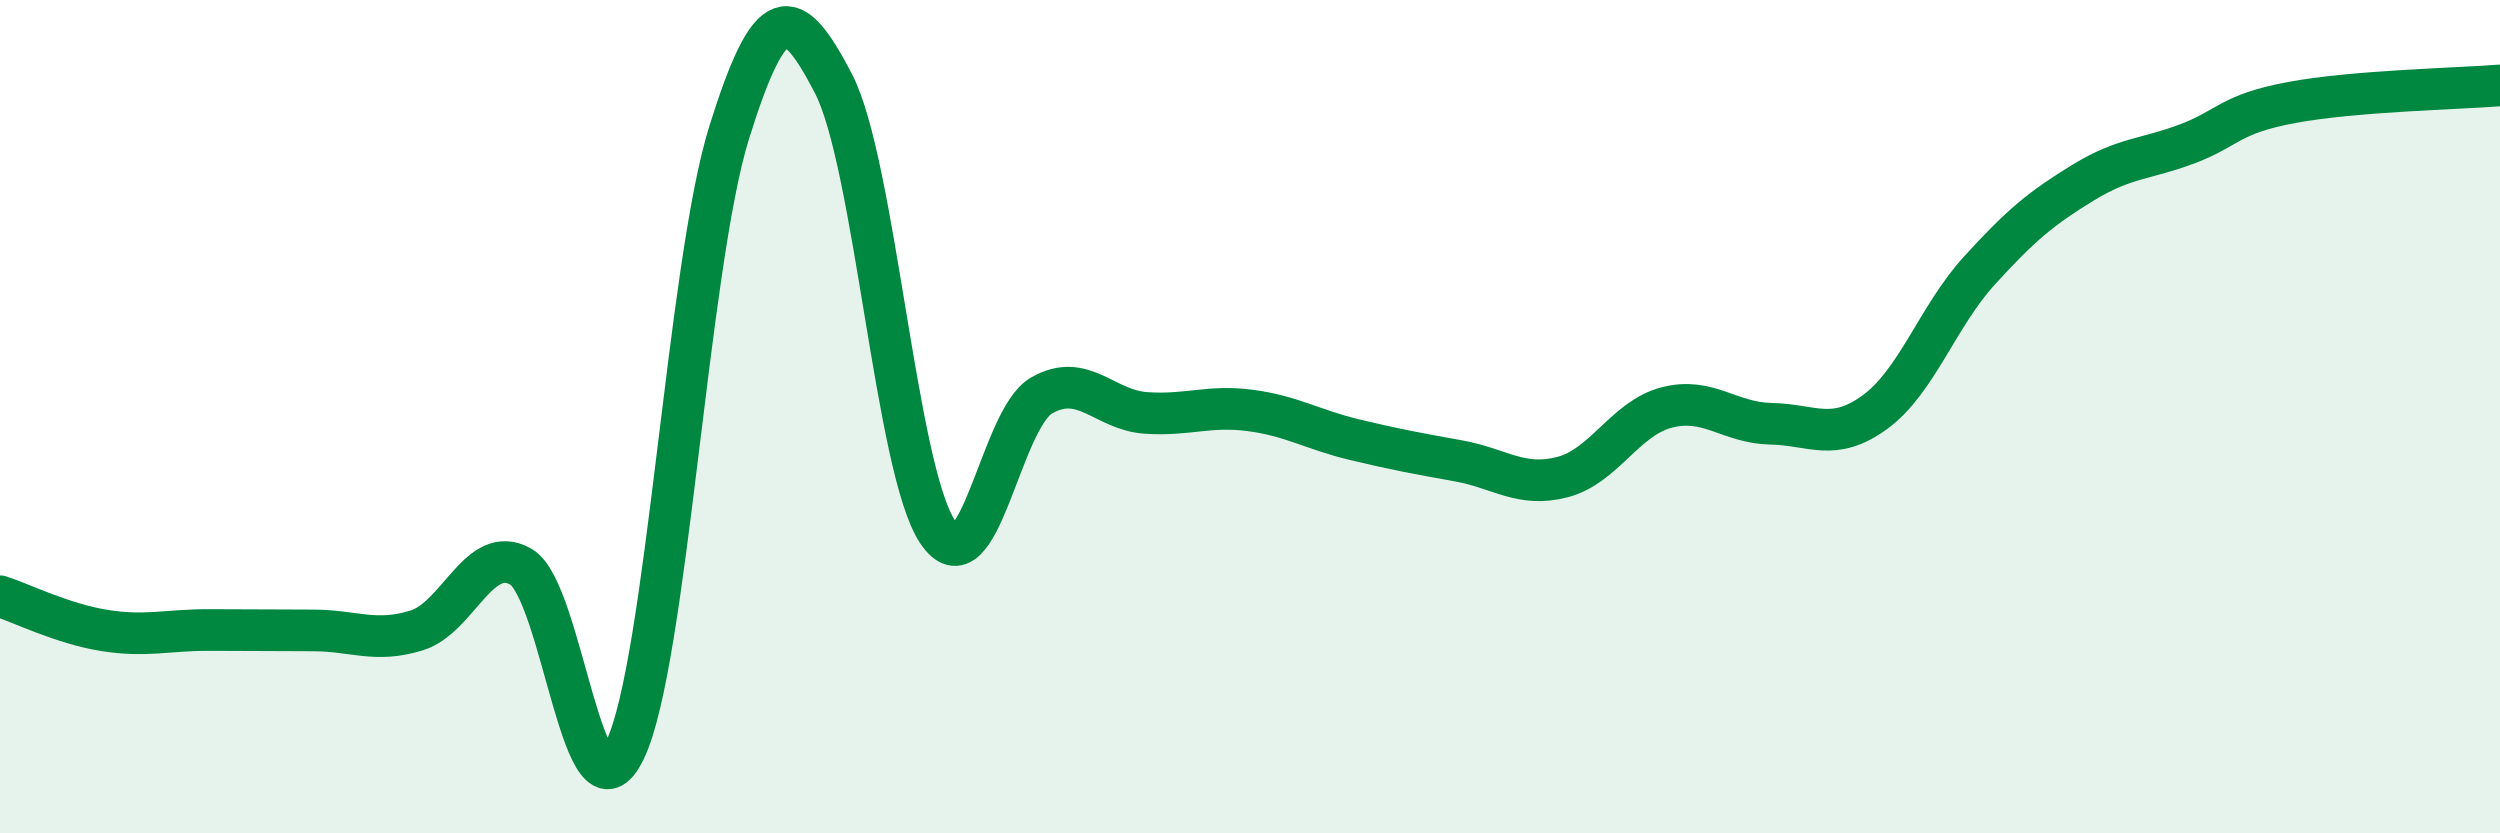
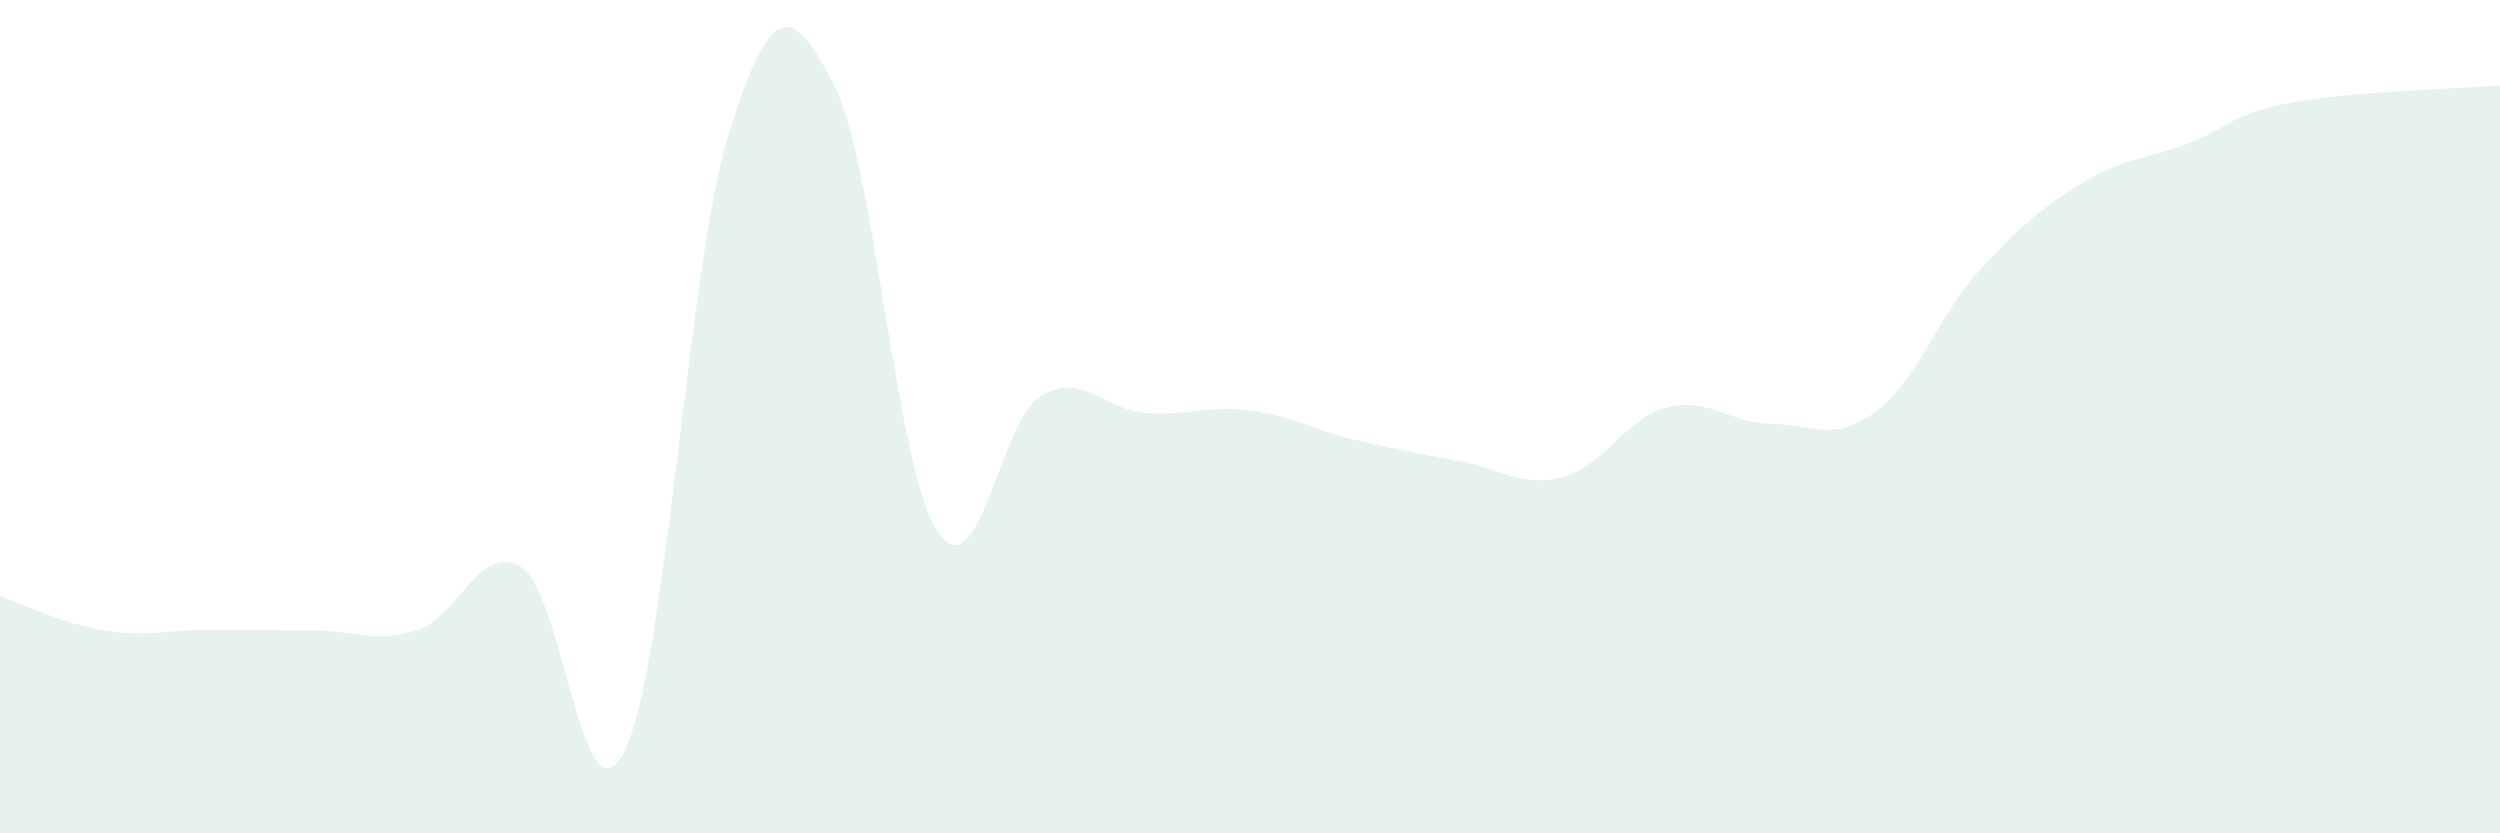
<svg xmlns="http://www.w3.org/2000/svg" width="60" height="20" viewBox="0 0 60 20">
  <path d="M 0,14.31 C 0.5,14.47 1.5,14.97 2.5,15.13 C 3.5,15.29 4,15.12 5,15.12 C 6,15.12 6.5,15.13 7.5,15.13 C 8.5,15.13 9,15.44 10,15.13 C 11,14.82 11.5,13.03 12.5,13.6 C 13.5,14.17 14,20.08 15,18 C 16,15.92 16.5,6.38 17.5,3.18 C 18.5,-0.02 19,0.08 20,2 C 21,3.92 21.5,11.26 22.5,12.76 C 23.5,14.26 24,10.06 25,9.49 C 26,8.92 26.5,9.84 27.5,9.91 C 28.5,9.98 29,9.72 30,9.85 C 31,9.98 31.5,10.31 32.5,10.55 C 33.5,10.79 34,10.88 35,11.06 C 36,11.24 36.5,11.71 37.5,11.45 C 38.5,11.19 39,10.04 40,9.78 C 41,9.52 41.5,10.15 42.5,10.17 C 43.5,10.19 44,10.62 45,9.89 C 46,9.16 46.5,7.6 47.5,6.5 C 48.5,5.4 49,4.99 50,4.38 C 51,3.77 51.5,3.83 52.5,3.45 C 53.5,3.07 53.5,2.74 55,2.46 C 56.5,2.18 59,2.13 60,2.05L60 20L0 20Z" fill="#008740" opacity="0.1" stroke-linecap="round" stroke-linejoin="round" />
-   <path d="M 0,14.31 C 0.5,14.47 1.5,14.97 2.5,15.13 C 3.5,15.29 4,15.12 5,15.12 C 6,15.12 6.5,15.13 7.5,15.13 C 8.5,15.13 9,15.44 10,15.13 C 11,14.82 11.5,13.03 12.5,13.6 C 13.5,14.17 14,20.08 15,18 C 16,15.92 16.5,6.38 17.5,3.18 C 18.5,-0.02 19,0.08 20,2 C 21,3.92 21.5,11.26 22.5,12.76 C 23.5,14.26 24,10.06 25,9.49 C 26,8.92 26.5,9.84 27.5,9.91 C 28.5,9.98 29,9.72 30,9.85 C 31,9.98 31.5,10.31 32.5,10.55 C 33.5,10.79 34,10.88 35,11.06 C 36,11.24 36.5,11.71 37.5,11.45 C 38.5,11.19 39,10.04 40,9.78 C 41,9.52 41.5,10.15 42.5,10.17 C 43.5,10.19 44,10.62 45,9.89 C 46,9.16 46.5,7.6 47.5,6.5 C 48.5,5.4 49,4.99 50,4.38 C 51,3.77 51.5,3.83 52.5,3.45 C 53.5,3.07 53.5,2.74 55,2.46 C 56.5,2.18 59,2.13 60,2.05" stroke="#008740" stroke-width="1" fill="none" stroke-linecap="round" stroke-linejoin="round" />
</svg>